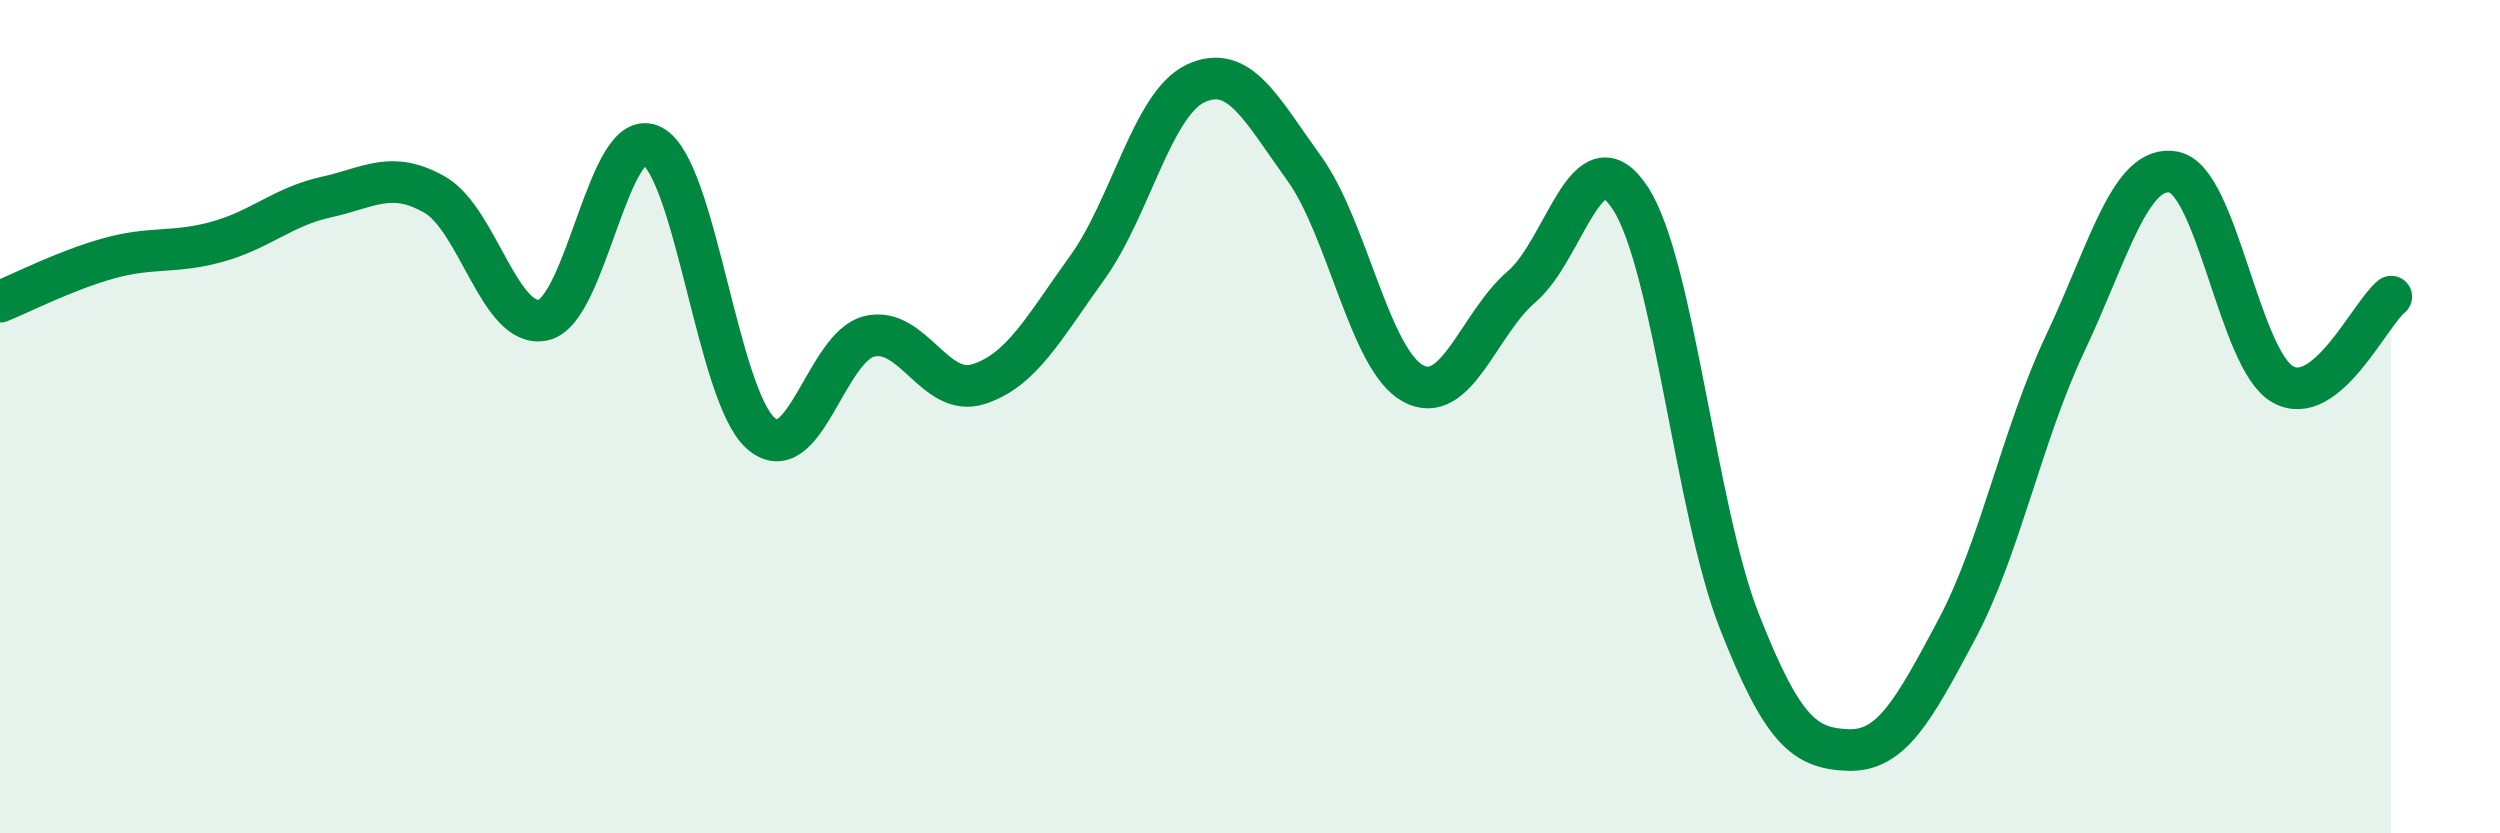
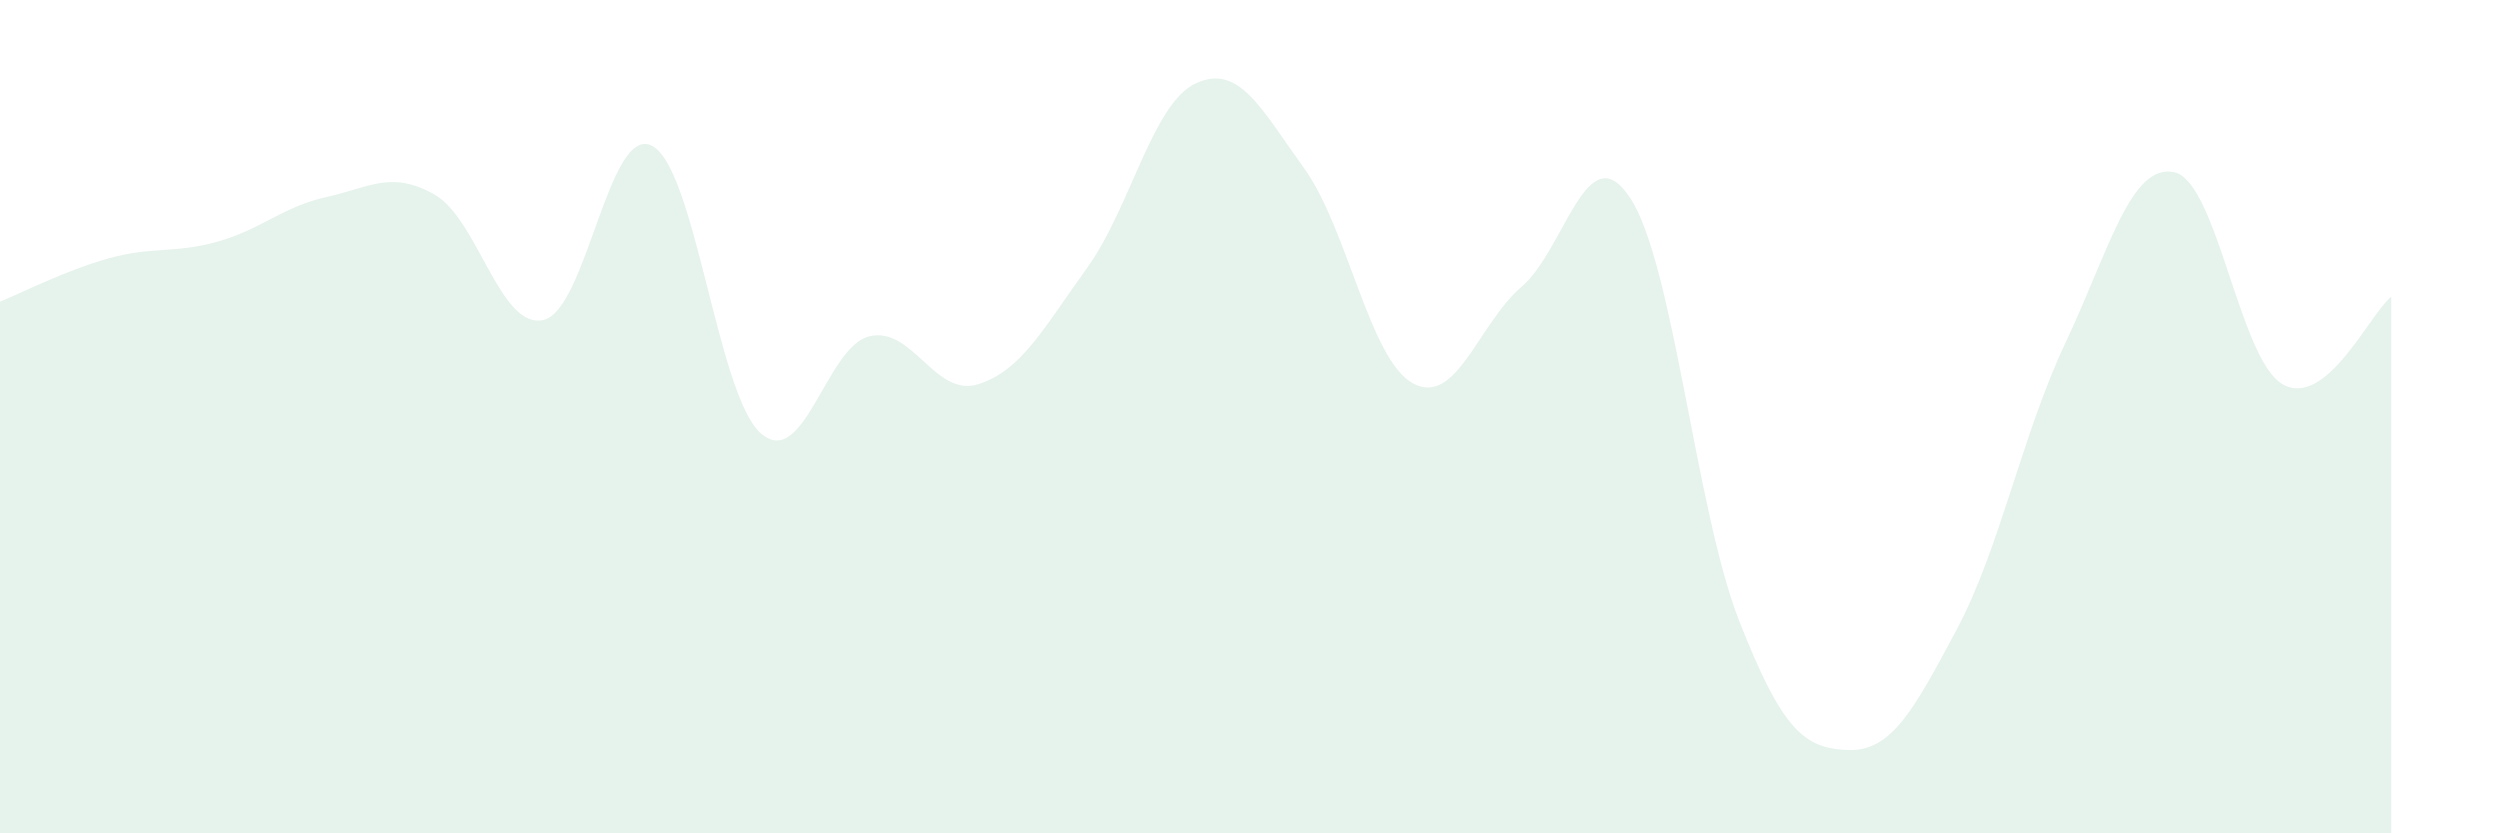
<svg xmlns="http://www.w3.org/2000/svg" width="60" height="20" viewBox="0 0 60 20">
  <path d="M 0,7.24 C 0.52,7.03 1.57,6.49 2.61,6.2 C 3.65,5.91 4.18,6.09 5.22,5.8 C 6.26,5.51 6.79,4.96 7.83,4.73 C 8.87,4.5 9.39,4.08 10.43,4.67 C 11.47,5.26 12,7.91 13.04,7.68 C 14.08,7.45 14.61,2.96 15.65,3.5 C 16.69,4.04 17.22,9.49 18.26,10.4 C 19.3,11.31 19.83,8.31 20.87,8.07 C 21.91,7.83 22.44,9.55 23.48,9.22 C 24.52,8.89 25.05,7.87 26.09,6.43 C 27.13,4.99 27.66,2.48 28.7,2 C 29.74,1.52 30.26,2.6 31.3,4.04 C 32.34,5.48 32.87,8.63 33.91,9.2 C 34.95,9.77 35.48,7.77 36.52,6.88 C 37.56,5.99 38.09,3.16 39.13,4.76 C 40.17,6.36 40.7,12.25 41.74,14.9 C 42.78,17.55 43.31,17.96 44.35,18 C 45.39,18.04 45.92,17.06 46.96,15.11 C 48,13.16 48.53,10.43 49.57,8.23 C 50.61,6.03 51.13,3.93 52.17,4.13 C 53.21,4.33 53.74,8.62 54.78,9.22 C 55.82,9.82 56.87,7.54 57.39,7.12L57.39 20L0 20Z" fill="#008740" opacity="0.1" stroke-linecap="round" stroke-linejoin="round" />
-   <path d="M 0,7.24 C 0.52,7.03 1.57,6.49 2.61,6.2 C 3.65,5.91 4.18,6.09 5.22,5.8 C 6.26,5.51 6.79,4.96 7.83,4.73 C 8.87,4.5 9.39,4.08 10.43,4.67 C 11.47,5.26 12,7.91 13.04,7.68 C 14.08,7.45 14.61,2.96 15.65,3.5 C 16.69,4.04 17.22,9.49 18.26,10.4 C 19.3,11.31 19.83,8.31 20.87,8.07 C 21.91,7.83 22.44,9.55 23.48,9.22 C 24.52,8.89 25.05,7.87 26.09,6.43 C 27.13,4.99 27.66,2.48 28.7,2 C 29.74,1.52 30.26,2.6 31.3,4.04 C 32.34,5.48 32.87,8.63 33.91,9.2 C 34.95,9.77 35.48,7.77 36.52,6.88 C 37.56,5.99 38.09,3.16 39.13,4.76 C 40.17,6.36 40.7,12.25 41.74,14.9 C 42.78,17.55 43.31,17.96 44.35,18 C 45.39,18.04 45.92,17.06 46.96,15.11 C 48,13.16 48.53,10.43 49.57,8.23 C 50.61,6.03 51.13,3.93 52.17,4.13 C 53.21,4.33 53.74,8.62 54.78,9.22 C 55.82,9.82 56.87,7.54 57.39,7.12" stroke="#008740" stroke-width="1" fill="none" stroke-linecap="round" stroke-linejoin="round" />
</svg>